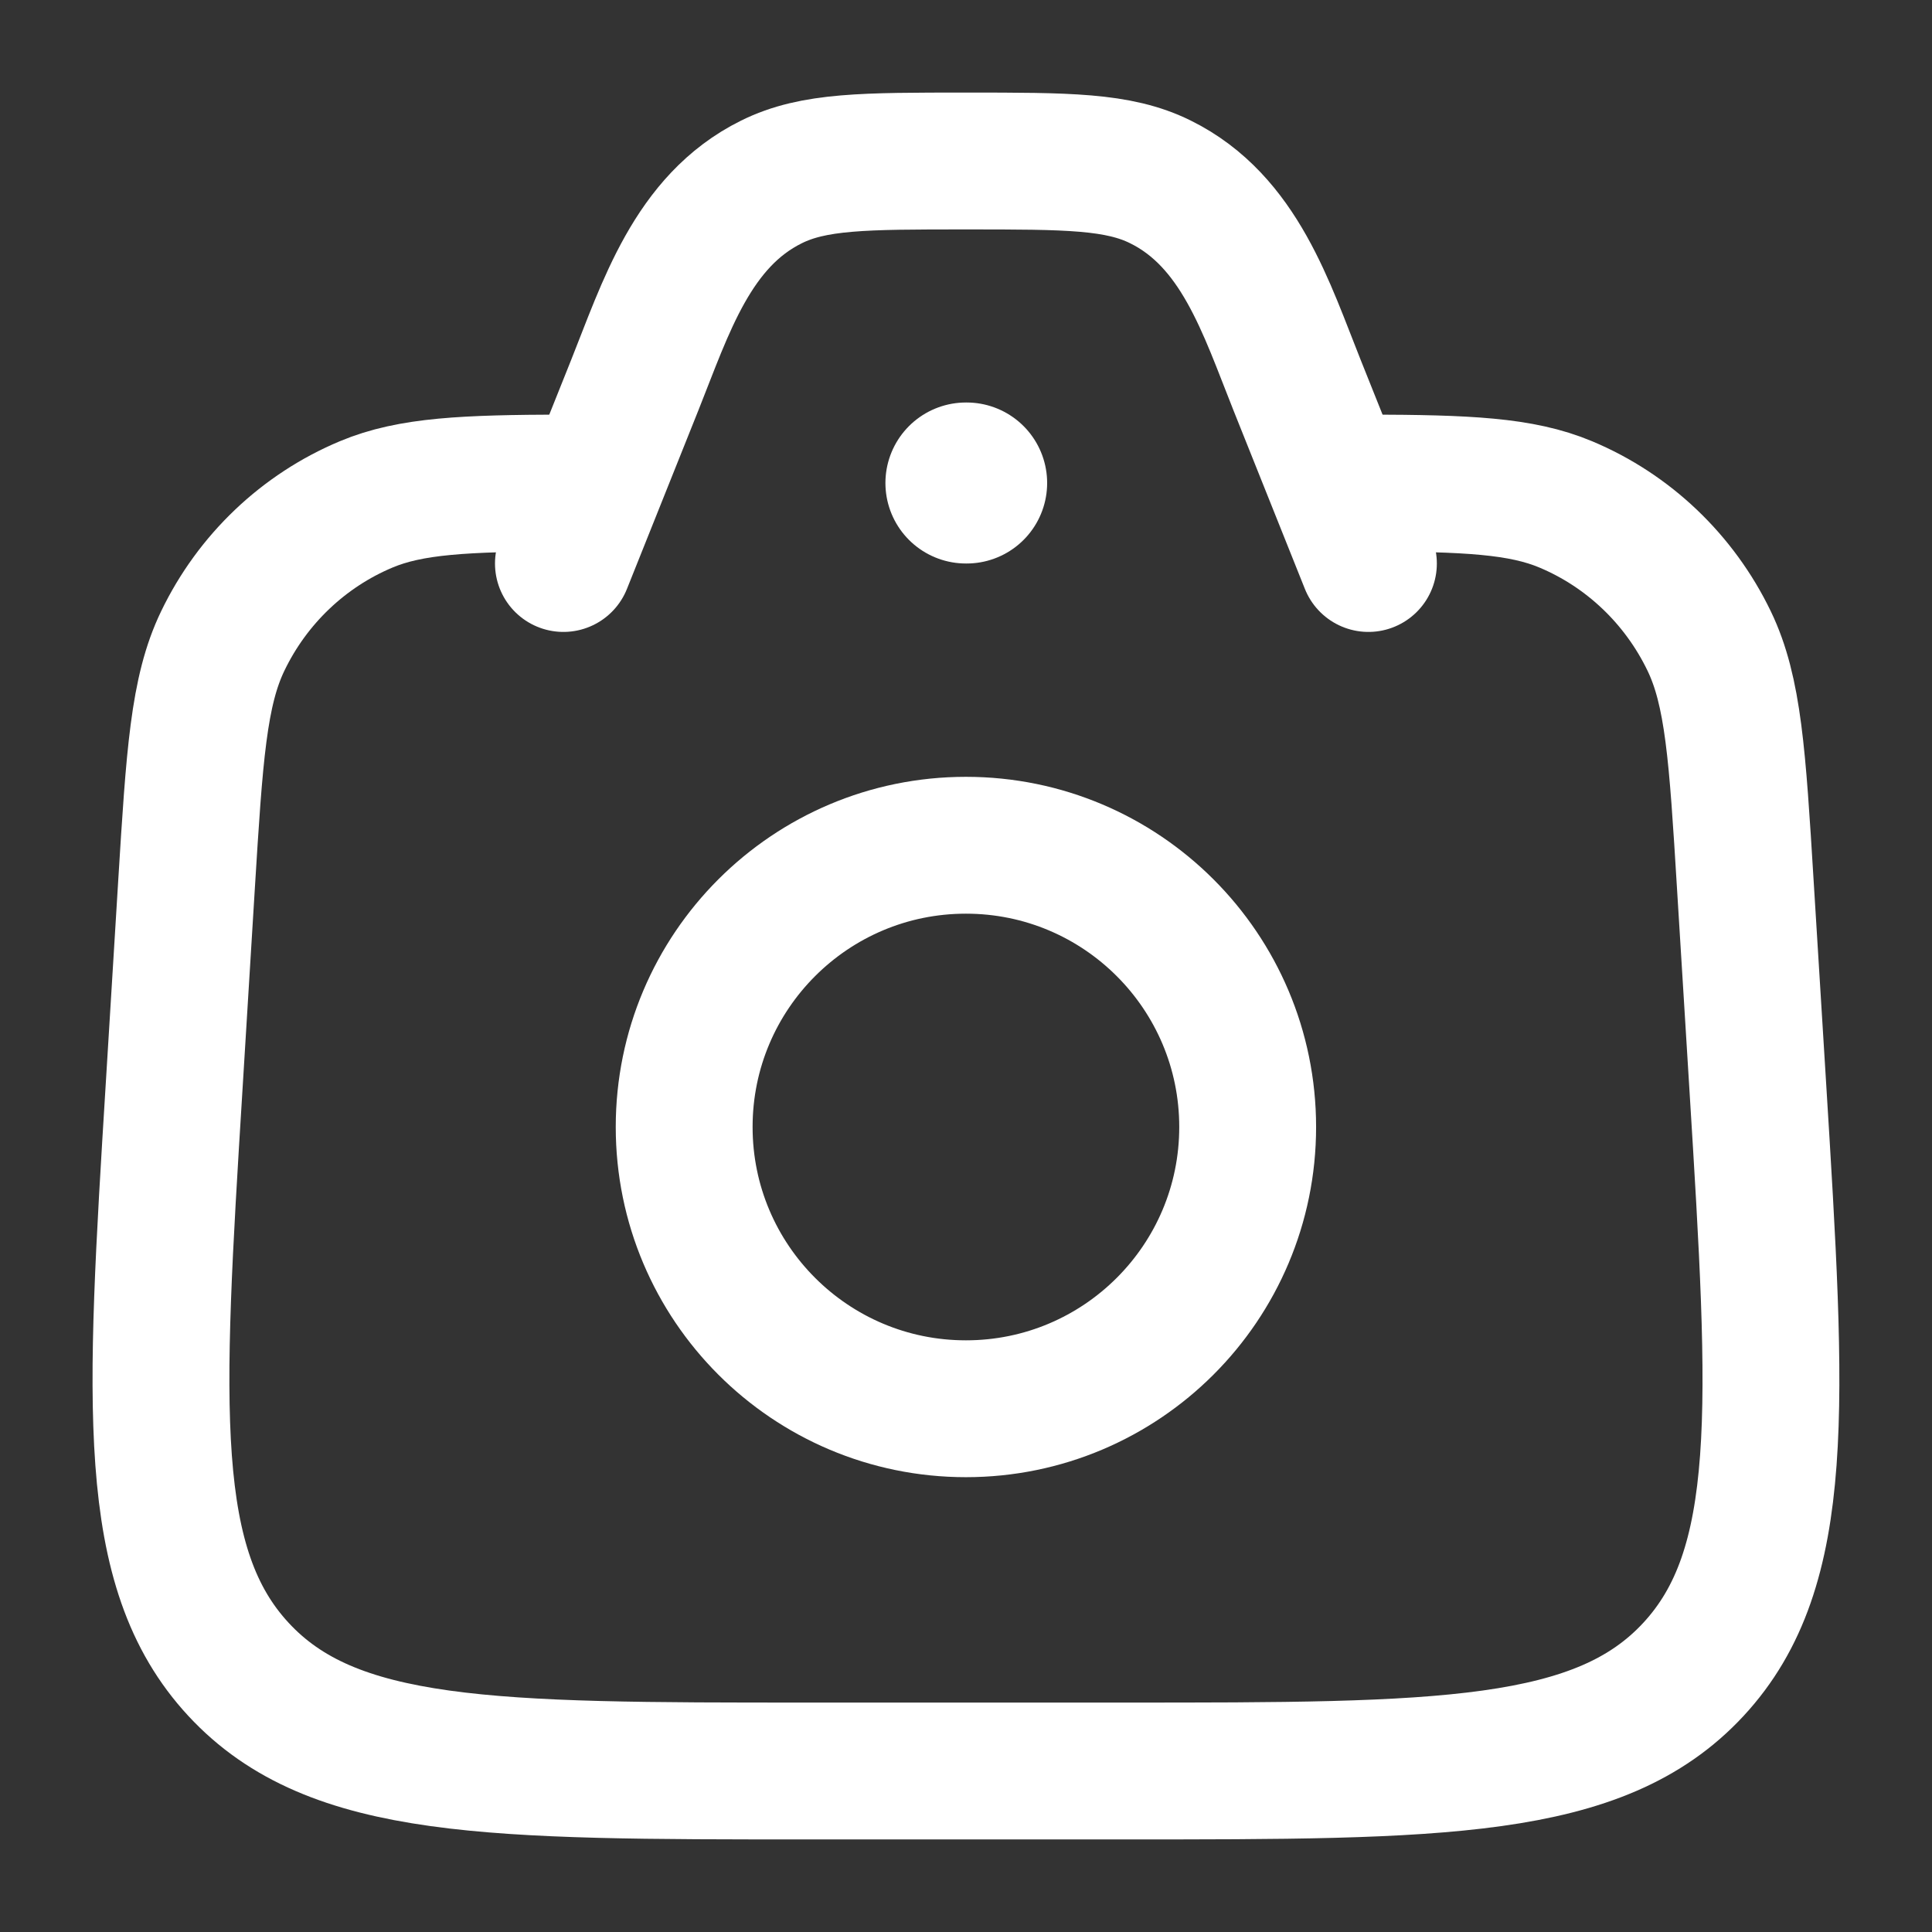
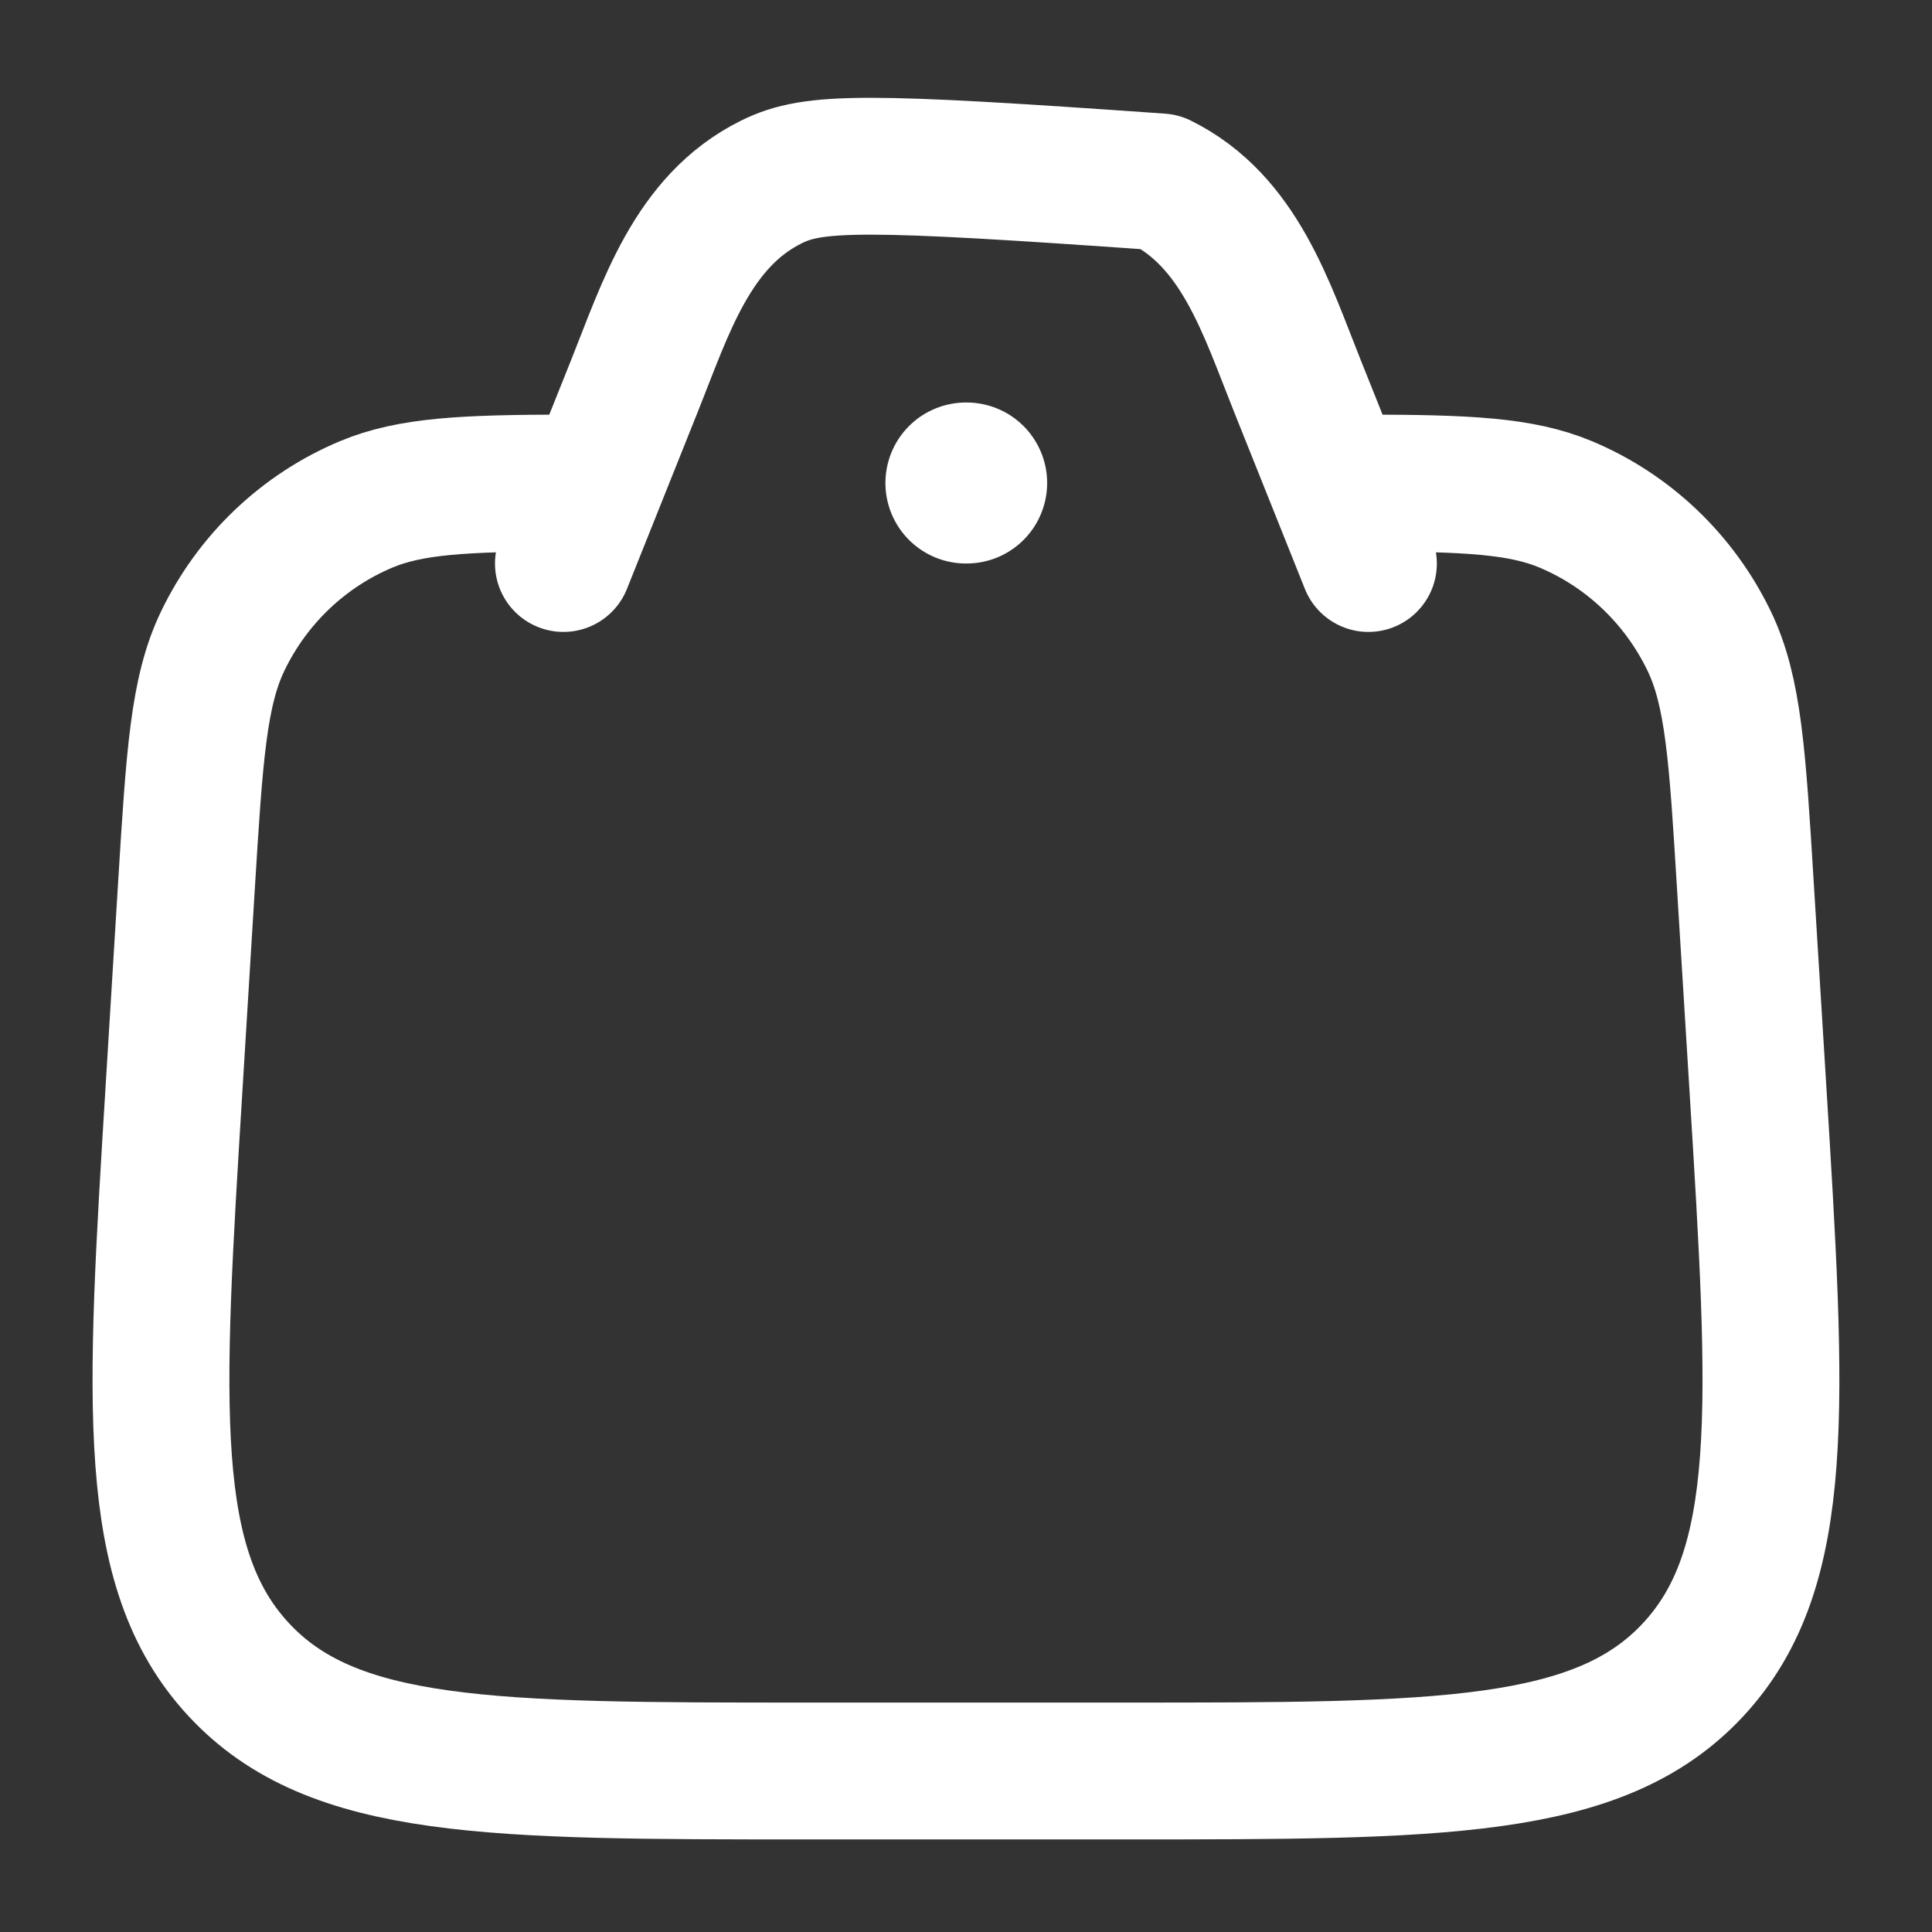
<svg xmlns="http://www.w3.org/2000/svg" width="24" height="24" viewBox="0 0 24 24" fill="none">
  <rect x="0" y="0" width="24" height="24" fill="#333333" stroke="none" />
  <path d="M6.999 6C5.779 6.004 5.103 6.033 4.548 6.266C3.771 6.592 3.137 7.195 2.768 7.961C2.466 8.586 2.416 9.387 2.317 10.99L2.163 13.5C1.917 17.485 1.794 19.477 2.963 20.738C4.132 22 6.102 22 10.041 22H13.958C17.897 22 19.867 22 21.036 20.738C22.205 19.477 22.082 17.485 21.836 13.5L21.681 10.99C21.583 9.387 21.533 8.586 21.231 7.961C20.861 7.195 20.228 6.592 19.451 6.266C18.896 6.033 18.22 6.004 16.999 6" stroke="white" stroke-width="1.7" stroke-linecap="round" />
-   <path d="M16.999 7L16.113 4.785C15.731 3.83 15.399 2.746 14.416 2.26C13.892 2 13.261 2 11.999 2C10.738 2 10.107 2 9.583 2.26C8.6 2.746 8.267 3.83 7.885 4.785L6.999 7" stroke="white" stroke-width="1.7" stroke-linecap="round" stroke-linejoin="round" />
-   <path d="M15.499 14C15.499 15.933 13.932 17.5 11.999 17.5C10.066 17.5 8.499 15.933 8.499 14C8.499 12.067 10.066 10.5 11.999 10.5C13.932 10.5 15.499 12.067 15.499 14Z" stroke="white" stroke-width="1.7" />
+   <path d="M16.999 7L16.113 4.785C15.731 3.83 15.399 2.746 14.416 2.26C10.738 2 10.107 2 9.583 2.26C8.6 2.746 8.267 3.83 7.885 4.785L6.999 7" stroke="white" stroke-width="1.7" stroke-linecap="round" stroke-linejoin="round" />
  <path d="M11.999 6H12.008" stroke="white" stroke-width="2" stroke-linecap="round" stroke-linejoin="round" />
</svg>